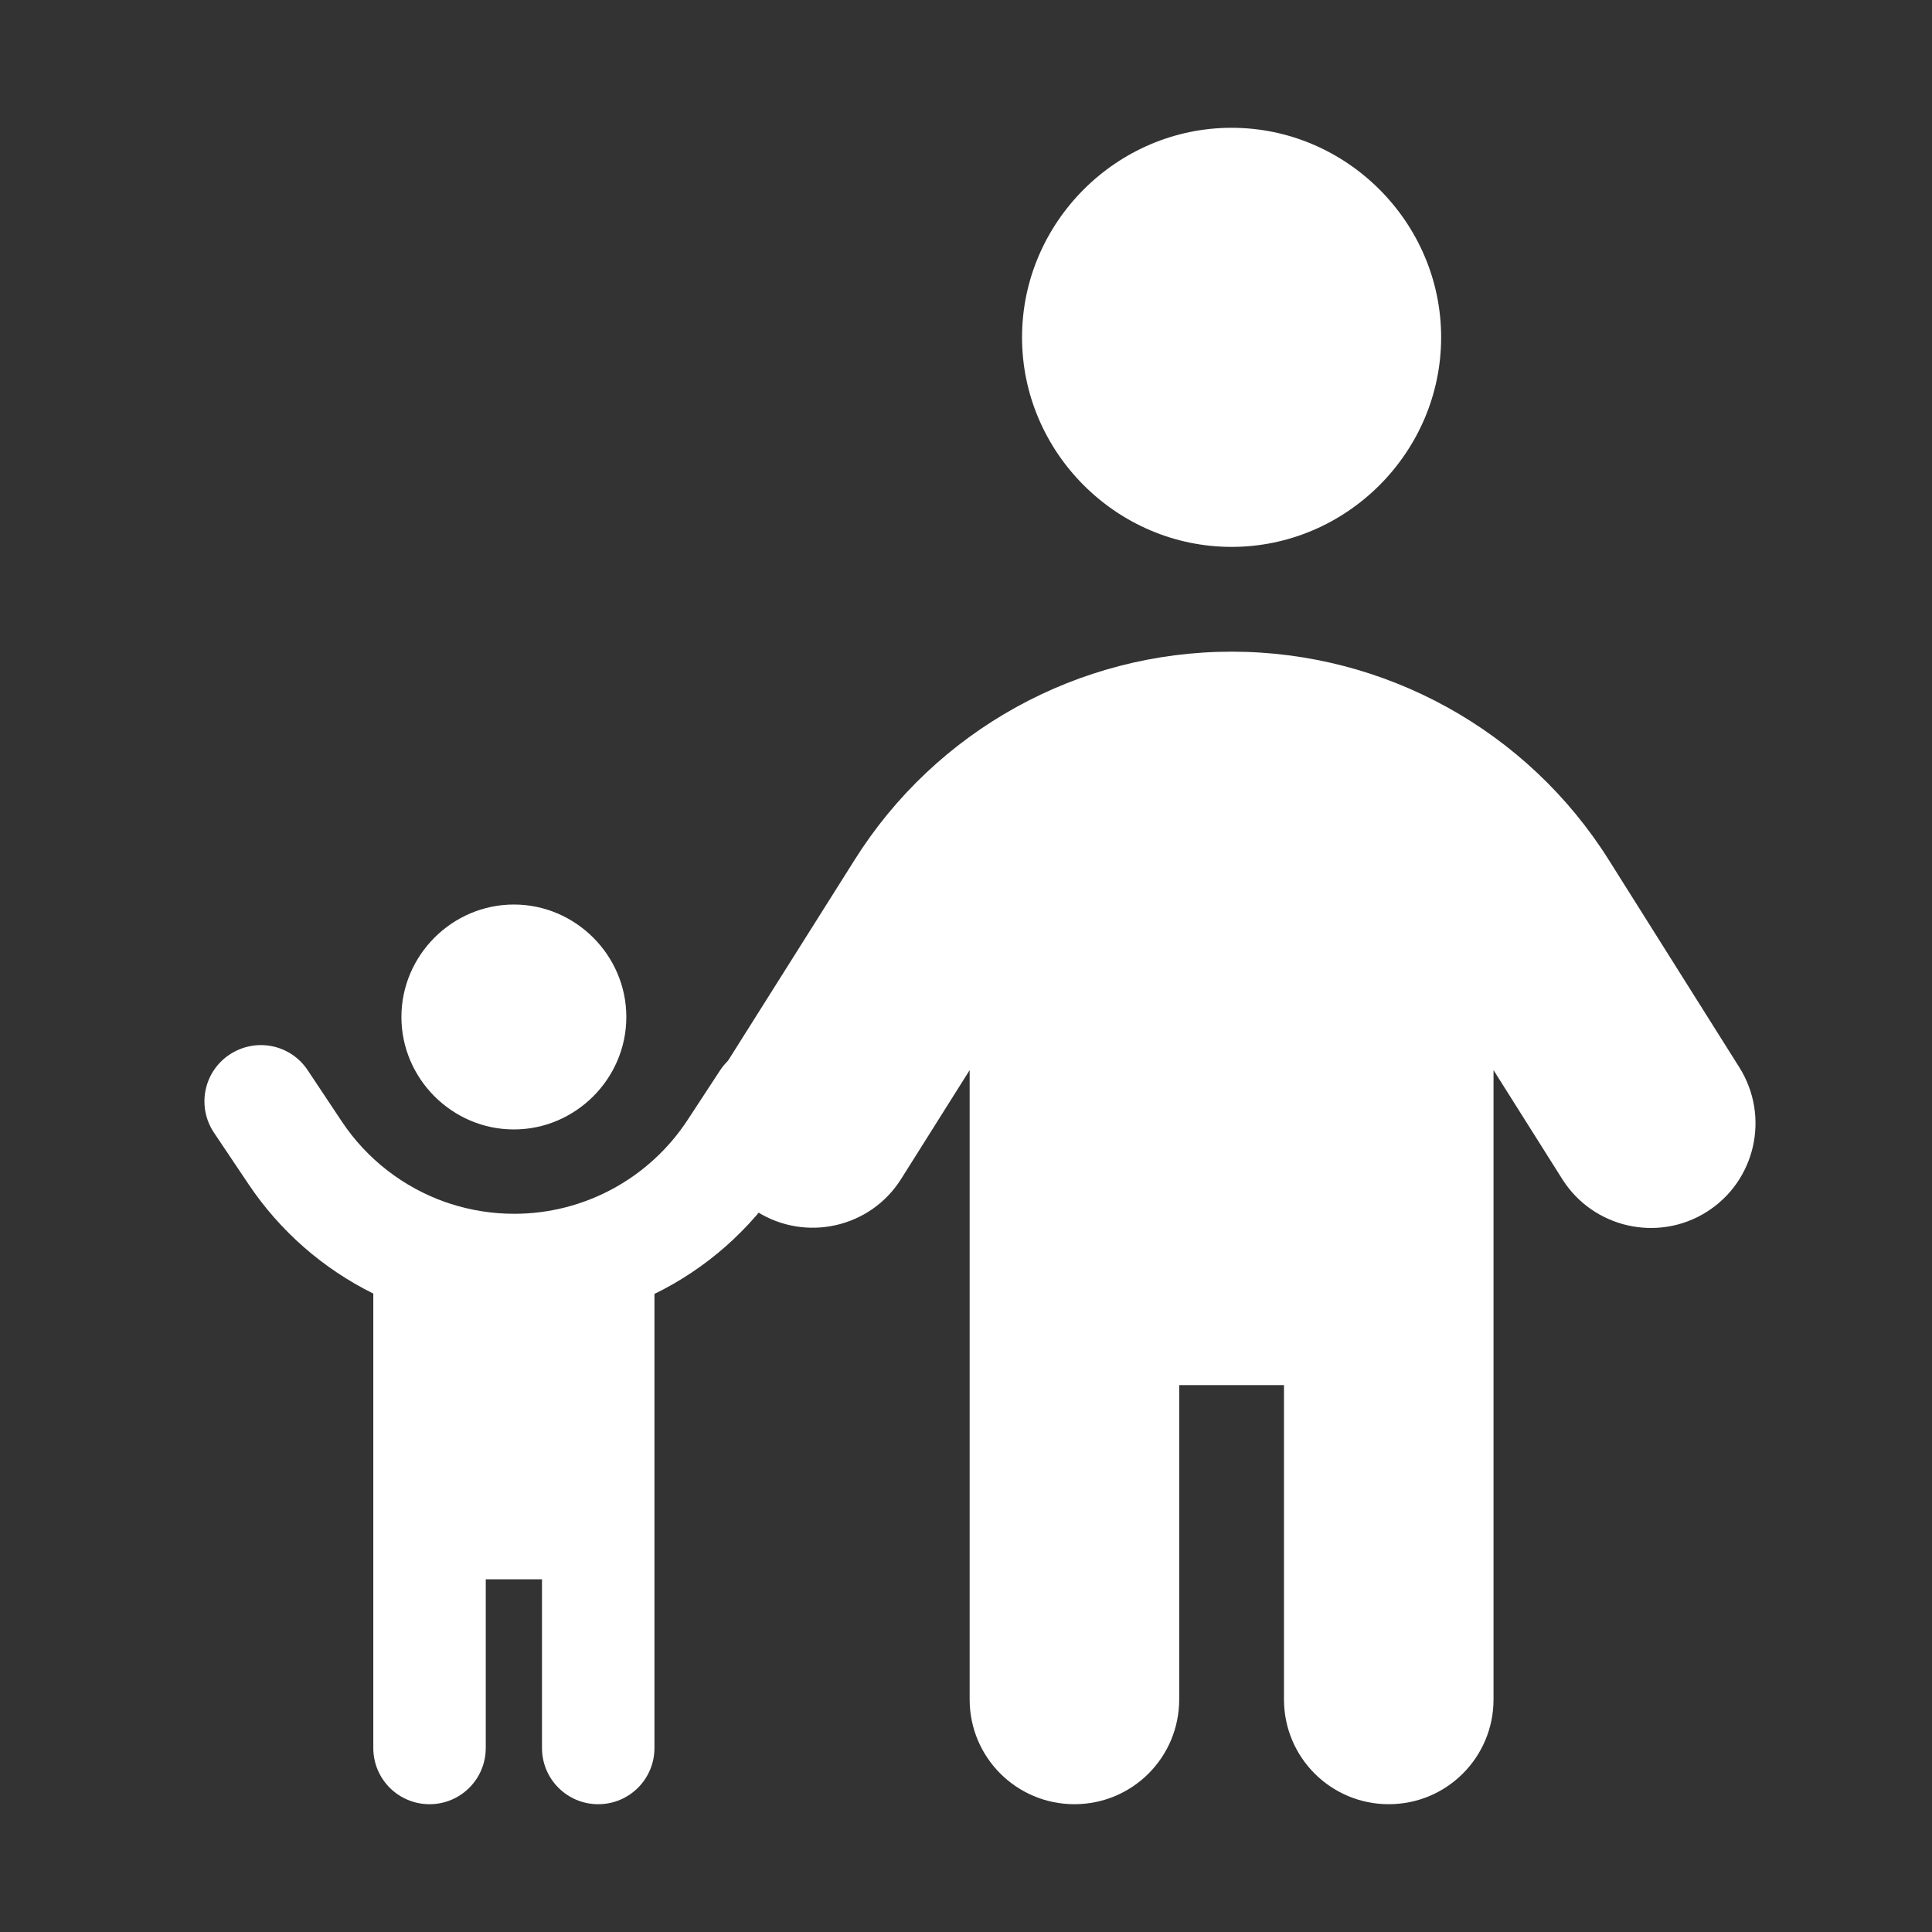
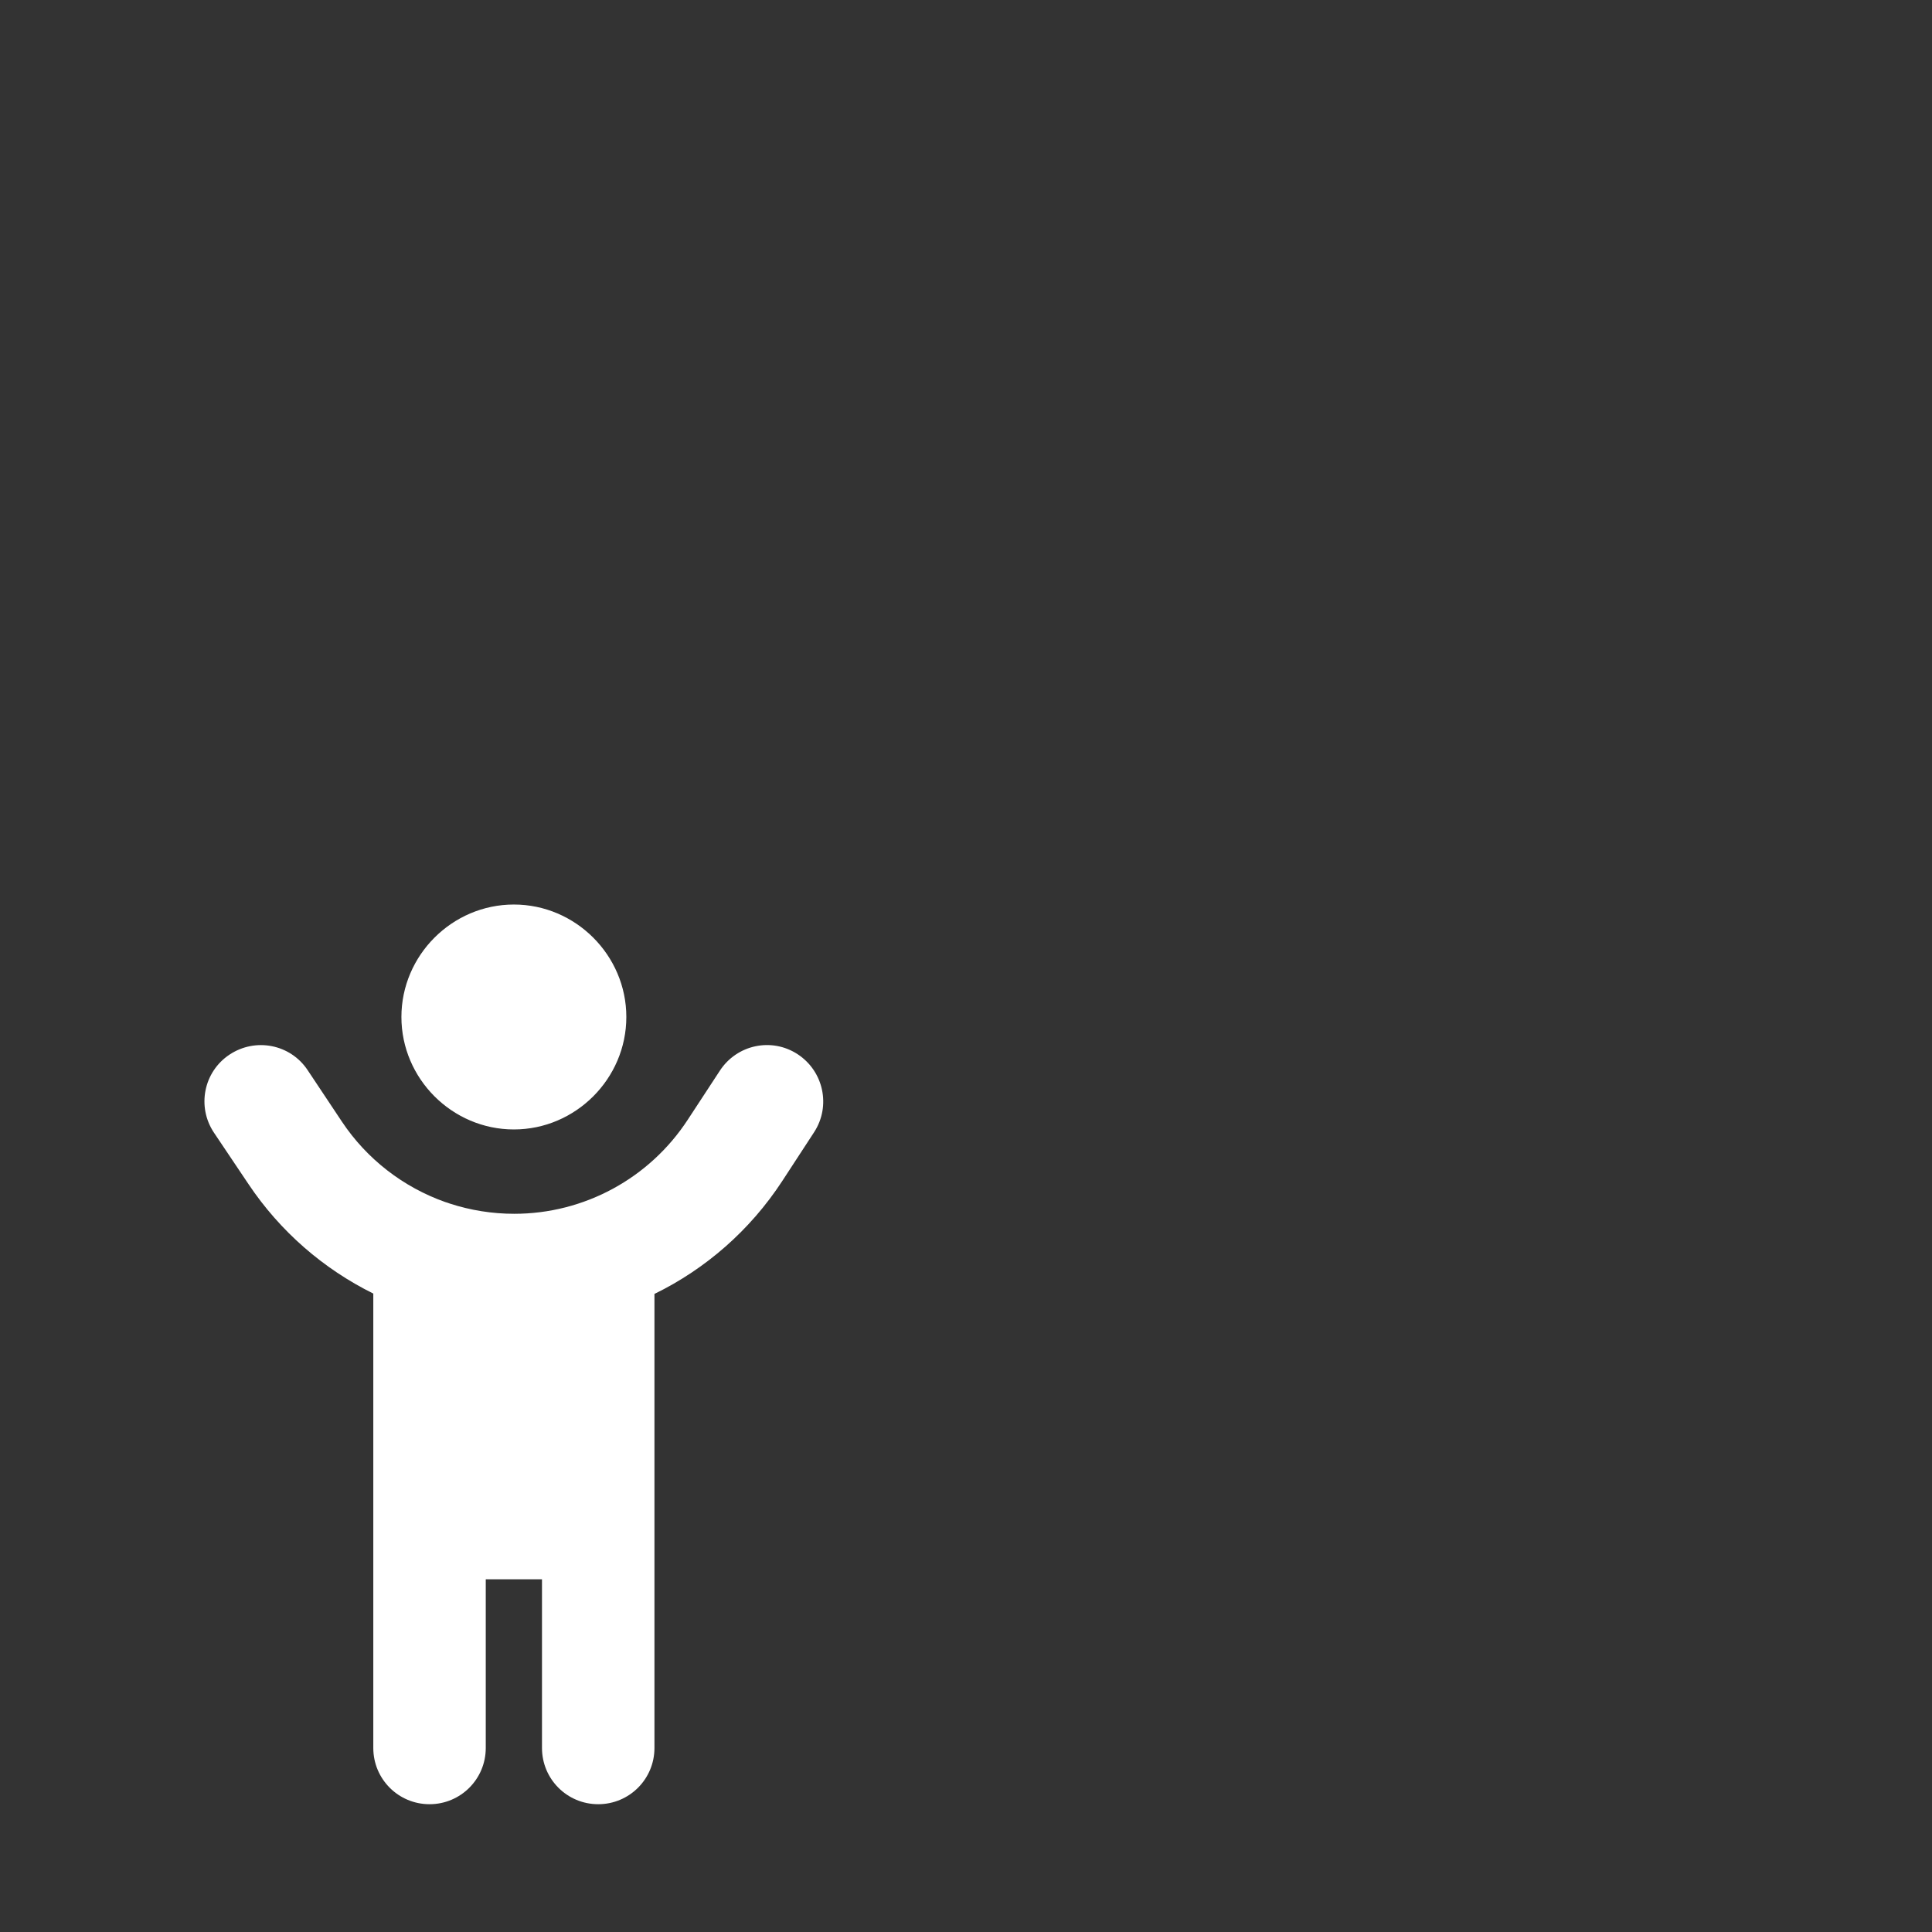
<svg xmlns="http://www.w3.org/2000/svg" width="100%" height="100%" viewBox="0 0 2000 2000" version="1.1" xml:space="preserve" style="fill-rule:evenodd;clip-rule:evenodd;stroke-linejoin:round;stroke-miterlimit:2;">
  <rect x="0" y="0" width="2000" height="2000" fill="#333333" stroke="none" />
  <g>
    <path d="M648.377,1052.78c0,-63.866 -52.553,-116.419 -116.419,-116.419c-63.865,0 -116.418,52.553 -116.418,116.419c-0,63.865 52.553,116.419 116.418,116.419c63.866,-0 116.419,-52.554 116.419,-116.419Zm-187.543,191.545c-43.111,-15.28 -80.948,-44.203 -106.96,-83.312l-35.471,-53.298c-17.827,-26.74 -53.844,-33.834 -80.766,-16.008c-26.922,17.827 -34.016,54.026 -16.189,80.766l35.653,53.116c32.925,49.296 77.855,88.042 129.334,113.508l-0,470.405c-0,32.197 26.012,58.209 58.209,58.209c32.197,0 58.21,-26.012 58.21,-58.209l-0,-174.628l58.209,-0l0,174.628c0,32.197 26.012,58.209 58.209,58.209c32.198,0 58.21,-26.012 58.21,-58.209l-0,-470.041c52.934,-25.83 98.956,-65.849 132.244,-116.782l33.107,-50.752c17.463,-26.922 9.823,-62.939 -17.099,-80.583c-26.922,-17.645 -62.939,-10.005 -80.584,17.099l-33.106,50.569c-39.655,60.756 -107.142,97.501 -179.722,97.501c-22.92,-0 -45.294,-3.638 -66.577,-10.551c-1.637,-0.545 -3.274,-1.273 -4.911,-1.637Z" style="fill:#fff;fill-rule:nonzero;" />
-     <path d="M1058.01,349.22c0,-119.003 97.924,-216.927 216.927,-216.927c119.002,-0 216.927,97.924 216.927,216.927c-0,119.002 -97.925,216.926 -216.927,216.926c-119.003,0 -216.927,-97.924 -216.927,-216.926Zm162.695,1084.63l0,325.39c0,59.994 -48.469,108.463 -108.463,108.463c-59.994,0 -108.464,-48.469 -108.464,-108.463l0,-651.458l-70.84,112.53c-31.861,50.843 -98.973,65.756 -149.476,33.895c-50.503,-31.861 -66.095,-98.634 -34.234,-149.137l135.241,-214.554c84.398,-134.563 231.84,-215.91 390.468,-215.91c158.628,-0 306.07,81.347 390.468,215.571l135.24,214.893c31.862,50.842 16.609,117.615 -33.894,149.476c-50.504,31.861 -117.615,16.609 -149.477,-33.895l-71.179,-112.869l0,651.458c0,59.994 -48.469,108.463 -108.463,108.463c-59.994,0 -108.463,-48.469 -108.463,-108.463l-0,-325.39l-108.464,-0Z" style="fill:#fff;fill-rule:nonzero;" />
  </g>
</svg>